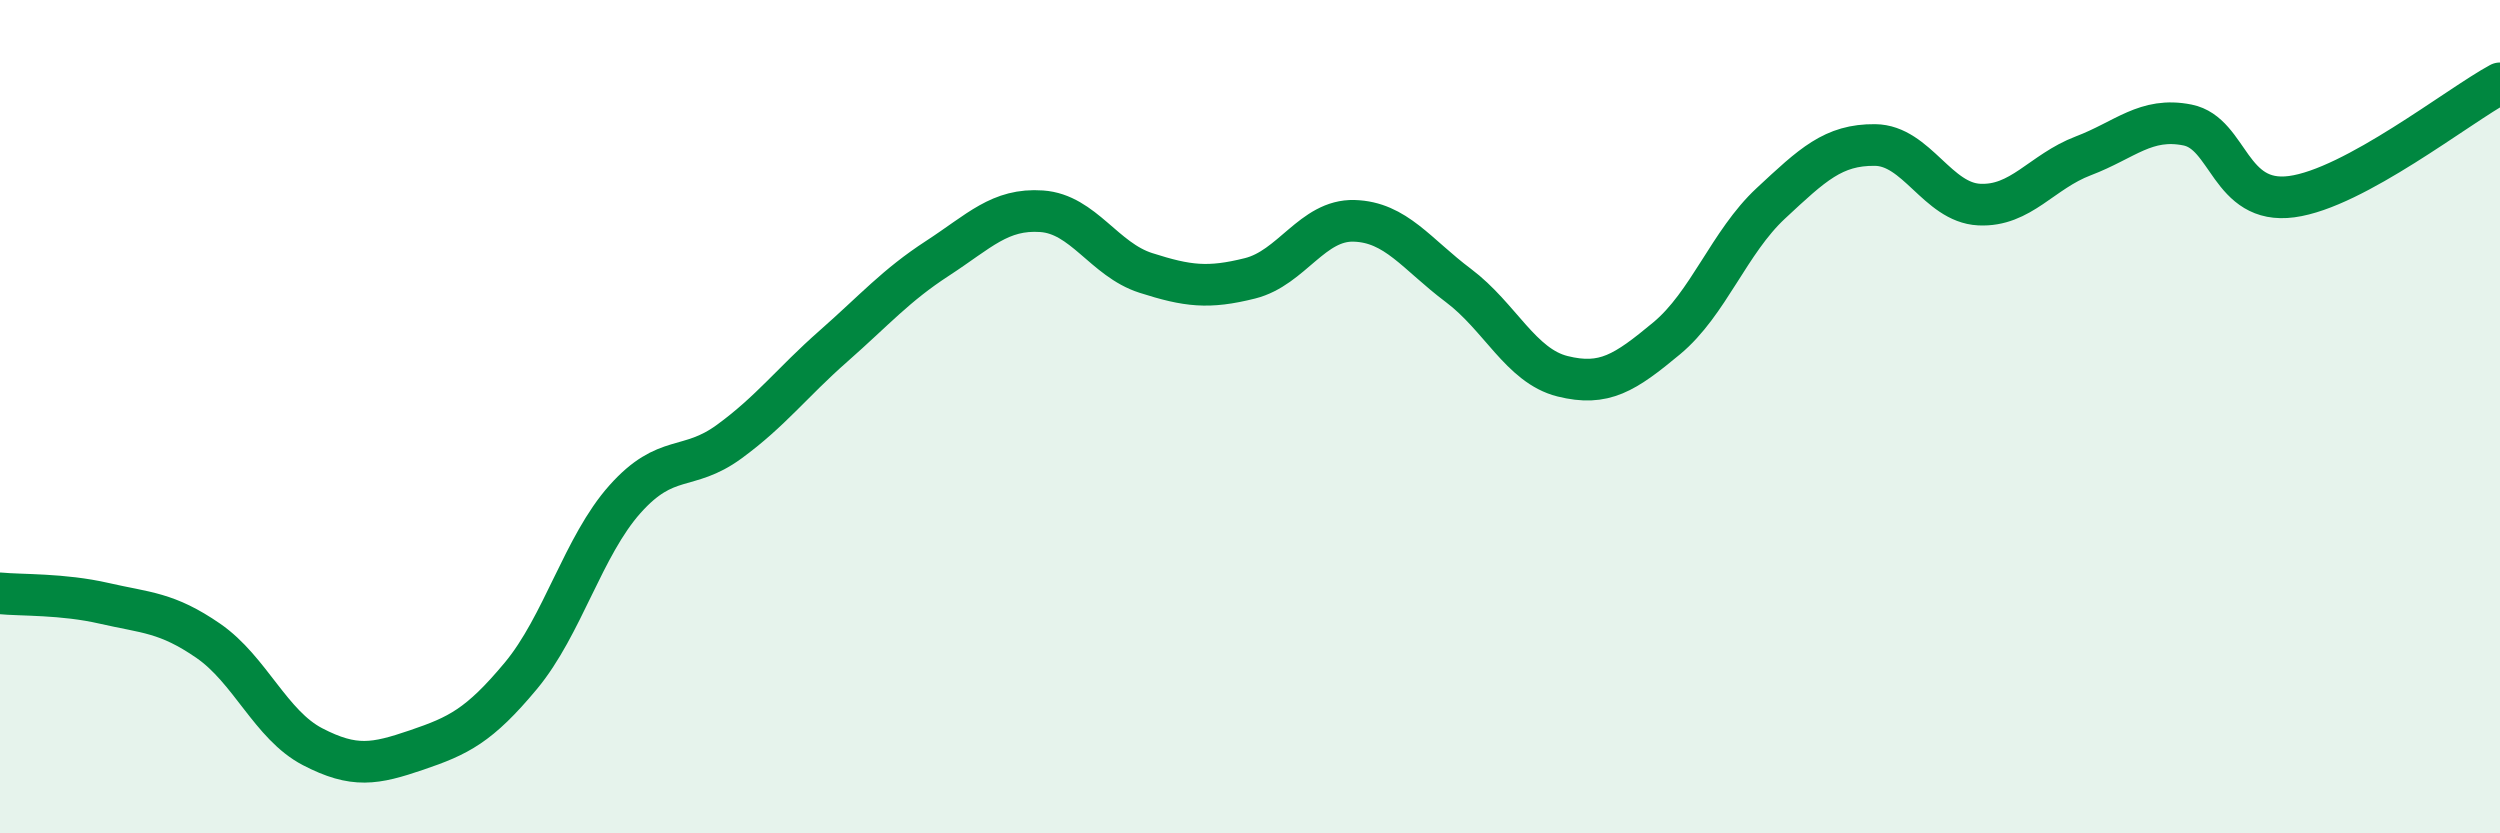
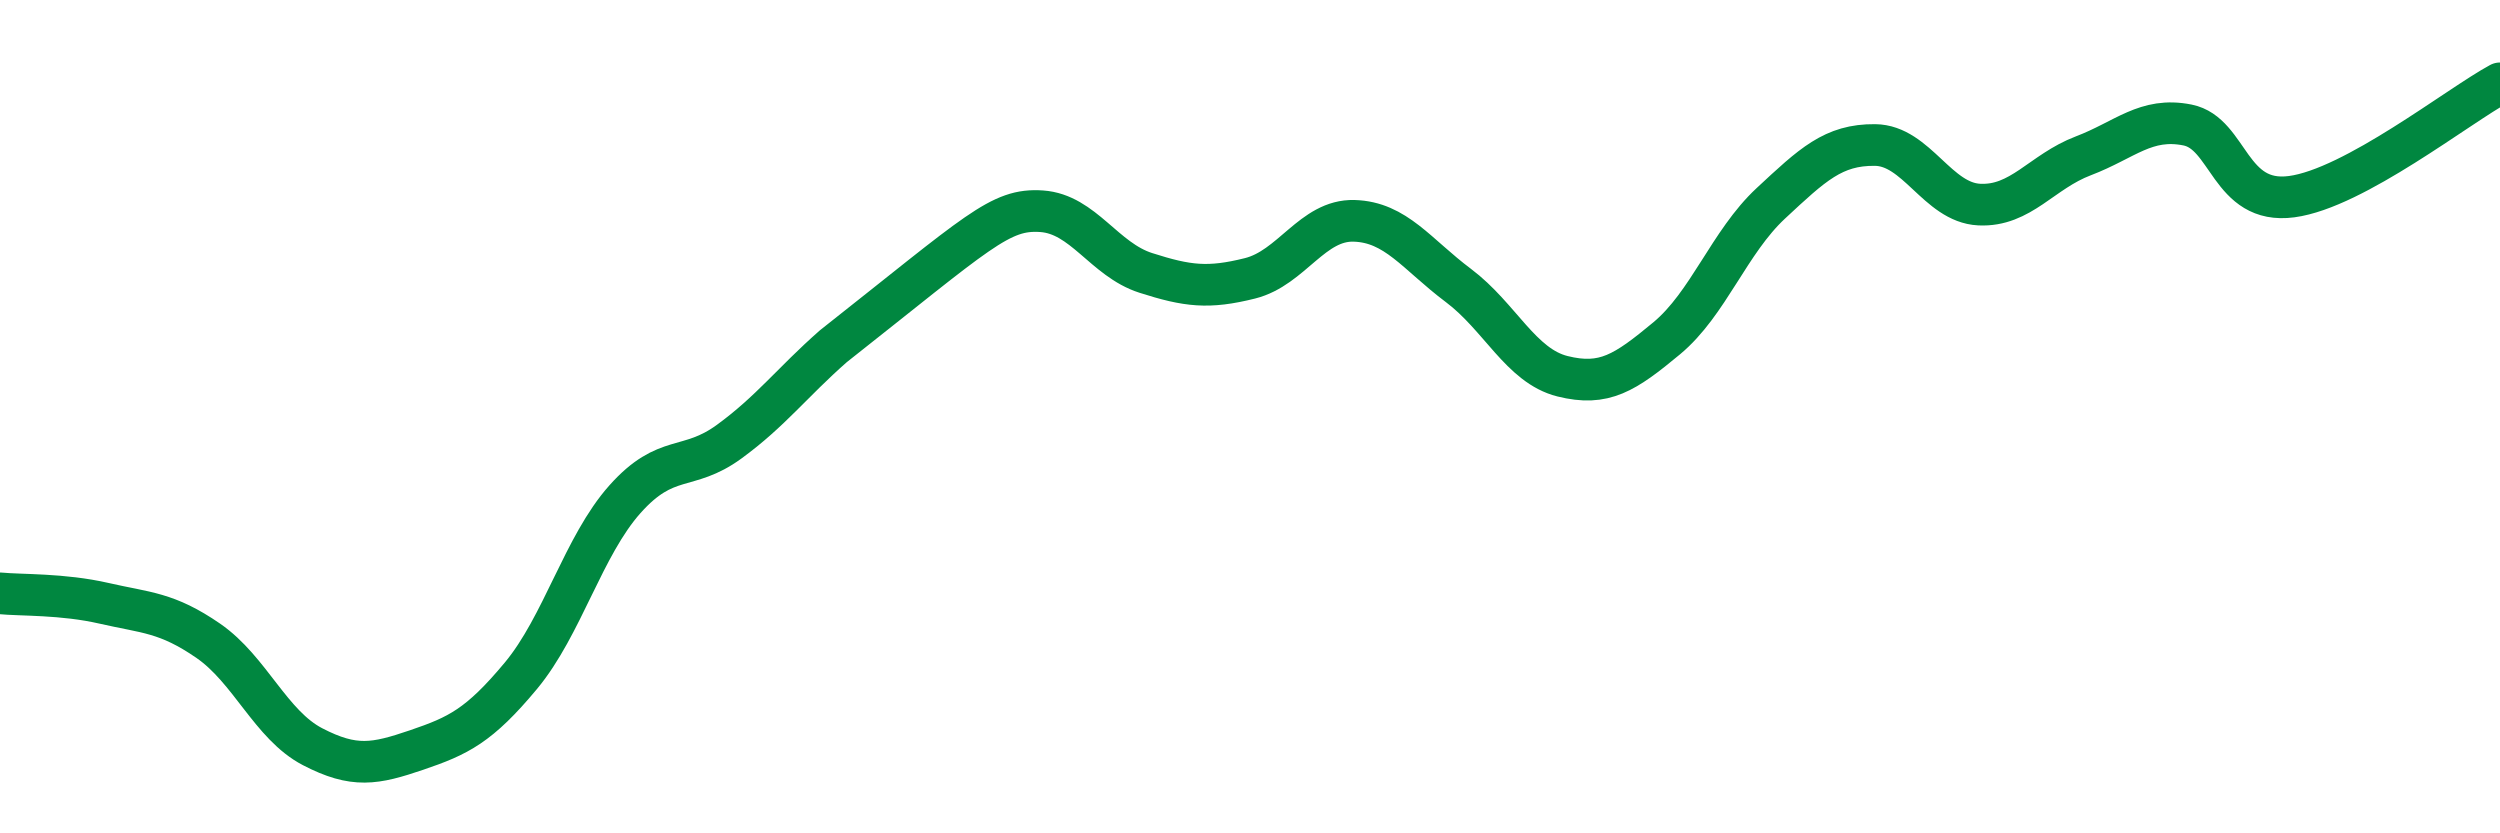
<svg xmlns="http://www.w3.org/2000/svg" width="60" height="20" viewBox="0 0 60 20">
-   <path d="M 0,14.24 C 0.5,14.29 1.5,14.25 2.5,14.48 C 3.5,14.71 4,14.69 5,15.38 C 6,16.07 6.5,17.4 7.5,17.92 C 8.5,18.44 9,18.34 10,18 C 11,17.66 11.5,17.42 12.5,16.22 C 13.5,15.02 14,13.1 15,11.98 C 16,10.86 16.5,11.33 17.5,10.6 C 18.5,9.87 19,9.19 20,8.31 C 21,7.43 21.5,6.85 22.5,6.2 C 23.5,5.55 24,5 25,5.07 C 26,5.14 26.5,6.23 27.5,6.55 C 28.5,6.87 29,6.93 30,6.68 C 31,6.43 31.5,5.27 32.5,5.3 C 33.5,5.33 34,6.1 35,6.85 C 36,7.6 36.5,8.78 37.5,9.03 C 38.5,9.28 39,8.95 40,8.12 C 41,7.29 41.5,5.81 42.5,4.88 C 43.5,3.95 44,3.47 45,3.48 C 46,3.49 46.5,4.86 47.5,4.91 C 48.5,4.96 49,4.12 50,3.74 C 51,3.36 51.5,2.8 52.5,3 C 53.5,3.2 53.5,4.92 55,4.72 C 56.5,4.52 59,2.54 60,2L60 20L0 20Z" fill="#008740" opacity="0.1" stroke-linecap="round" stroke-linejoin="round" />
-   <path d="M 0,14.24 C 0.5,14.29 1.5,14.25 2.5,14.48 C 3.5,14.71 4,14.69 5,15.38 C 6,16.07 6.5,17.4 7.5,17.92 C 8.5,18.44 9,18.34 10,18 C 11,17.66 11.5,17.42 12.5,16.22 C 13.5,15.02 14,13.1 15,11.98 C 16,10.86 16.5,11.33 17.5,10.6 C 18.5,9.87 19,9.19 20,8.31 C 21,7.43 21.5,6.85 22.5,6.2 C 23.5,5.55 24,5 25,5.07 C 26,5.14 26.5,6.23 27.5,6.55 C 28.5,6.87 29,6.93 30,6.68 C 31,6.43 31.5,5.27 32.5,5.3 C 33.5,5.33 34,6.1 35,6.85 C 36,7.6 36.5,8.78 37.5,9.03 C 38.5,9.28 39,8.95 40,8.12 C 41,7.29 41.5,5.81 42.5,4.88 C 43.5,3.95 44,3.47 45,3.48 C 46,3.49 46.5,4.86 47.5,4.91 C 48.5,4.96 49,4.12 50,3.74 C 51,3.36 51.5,2.8 52.5,3 C 53.5,3.2 53.5,4.92 55,4.72 C 56.5,4.52 59,2.54 60,2" stroke="#008740" stroke-width="1" fill="none" stroke-linecap="round" stroke-linejoin="round" />
+   <path d="M 0,14.24 C 0.5,14.29 1.5,14.25 2.5,14.48 C 3.5,14.71 4,14.69 5,15.38 C 6,16.07 6.5,17.4 7.5,17.92 C 8.5,18.44 9,18.34 10,18 C 11,17.66 11.5,17.42 12.5,16.22 C 13.5,15.02 14,13.1 15,11.98 C 16,10.86 16.5,11.33 17.5,10.6 C 18.5,9.87 19,9.19 20,8.31 C 23.5,5.55 24,5 25,5.07 C 26,5.14 26.5,6.23 27.5,6.55 C 28.5,6.87 29,6.93 30,6.68 C 31,6.43 31.5,5.27 32.5,5.3 C 33.5,5.33 34,6.1 35,6.85 C 36,7.6 36.5,8.78 37.5,9.03 C 38.5,9.28 39,8.95 40,8.12 C 41,7.29 41.5,5.81 42.5,4.88 C 43.5,3.95 44,3.47 45,3.48 C 46,3.49 46.5,4.86 47.5,4.91 C 48.5,4.96 49,4.12 50,3.74 C 51,3.36 51.5,2.8 52.5,3 C 53.5,3.2 53.5,4.92 55,4.72 C 56.5,4.52 59,2.54 60,2" stroke="#008740" stroke-width="1" fill="none" stroke-linecap="round" stroke-linejoin="round" />
</svg>